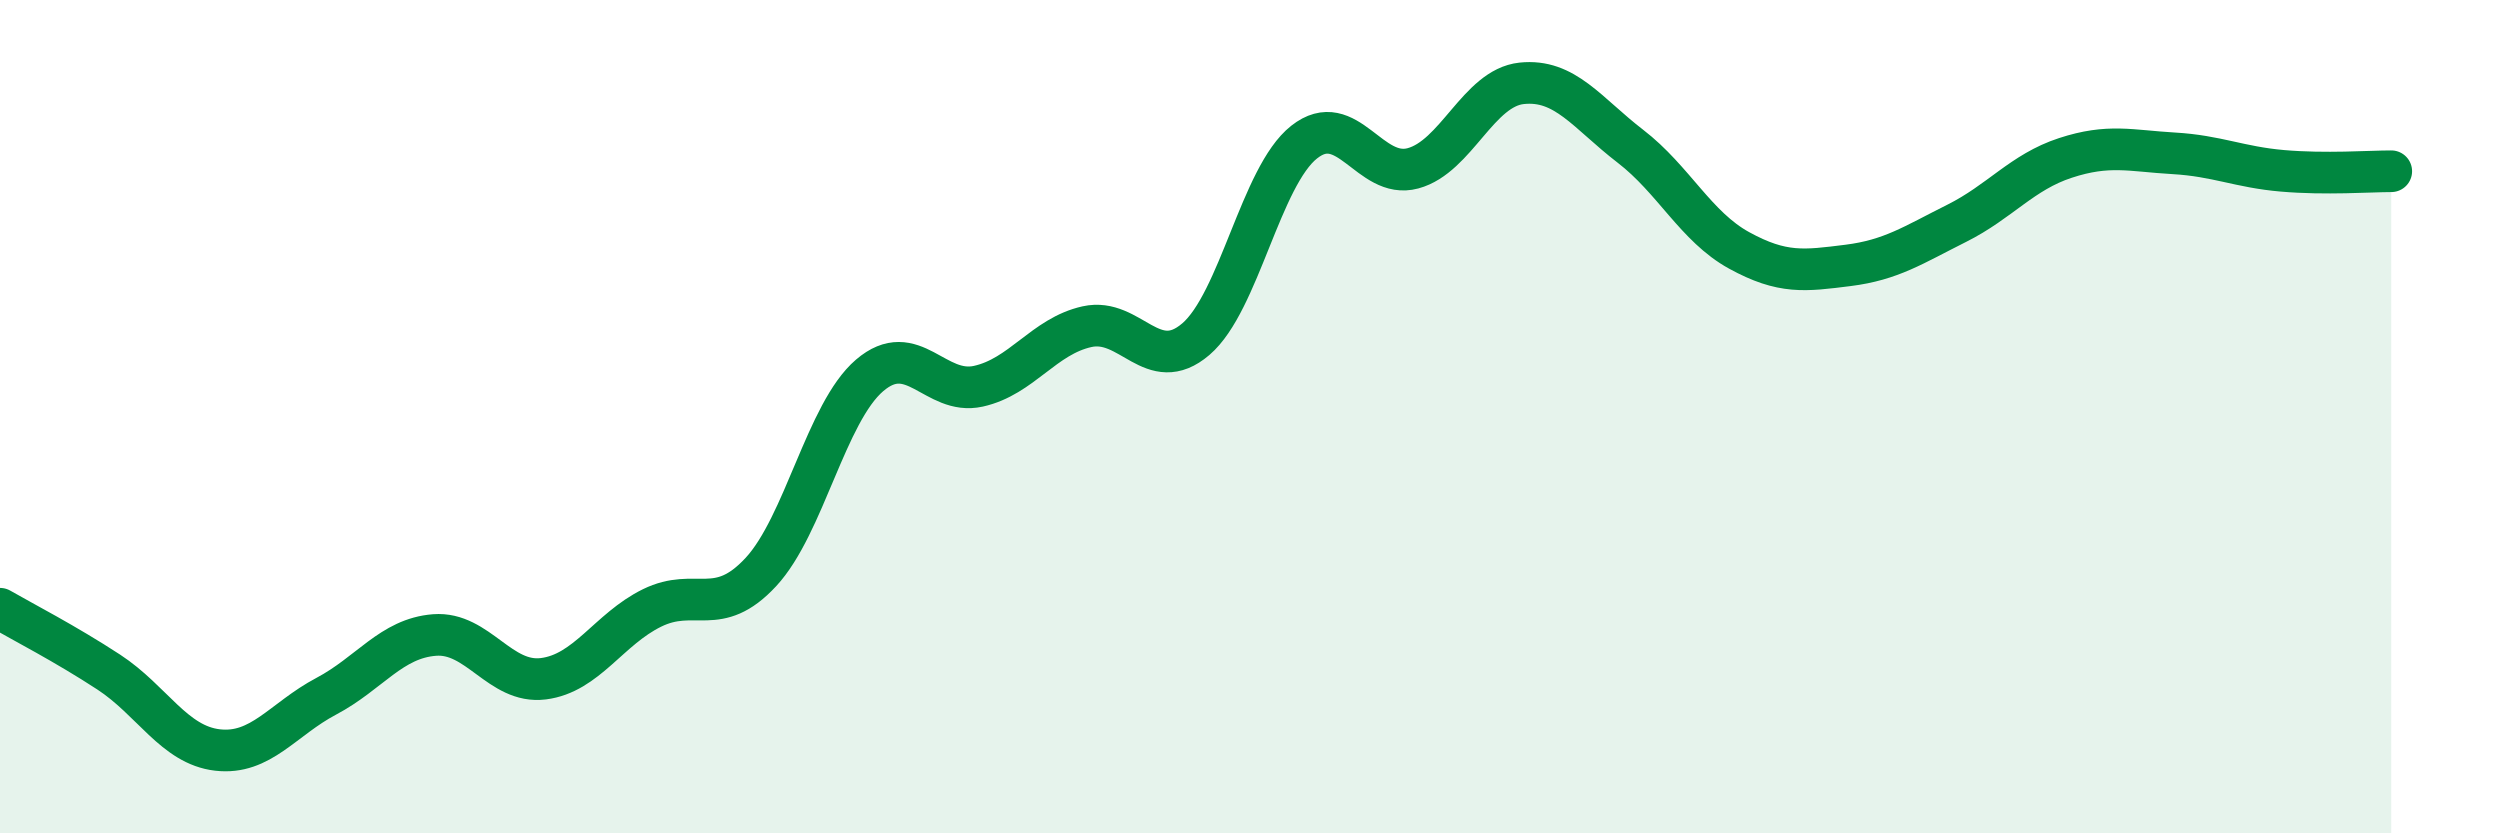
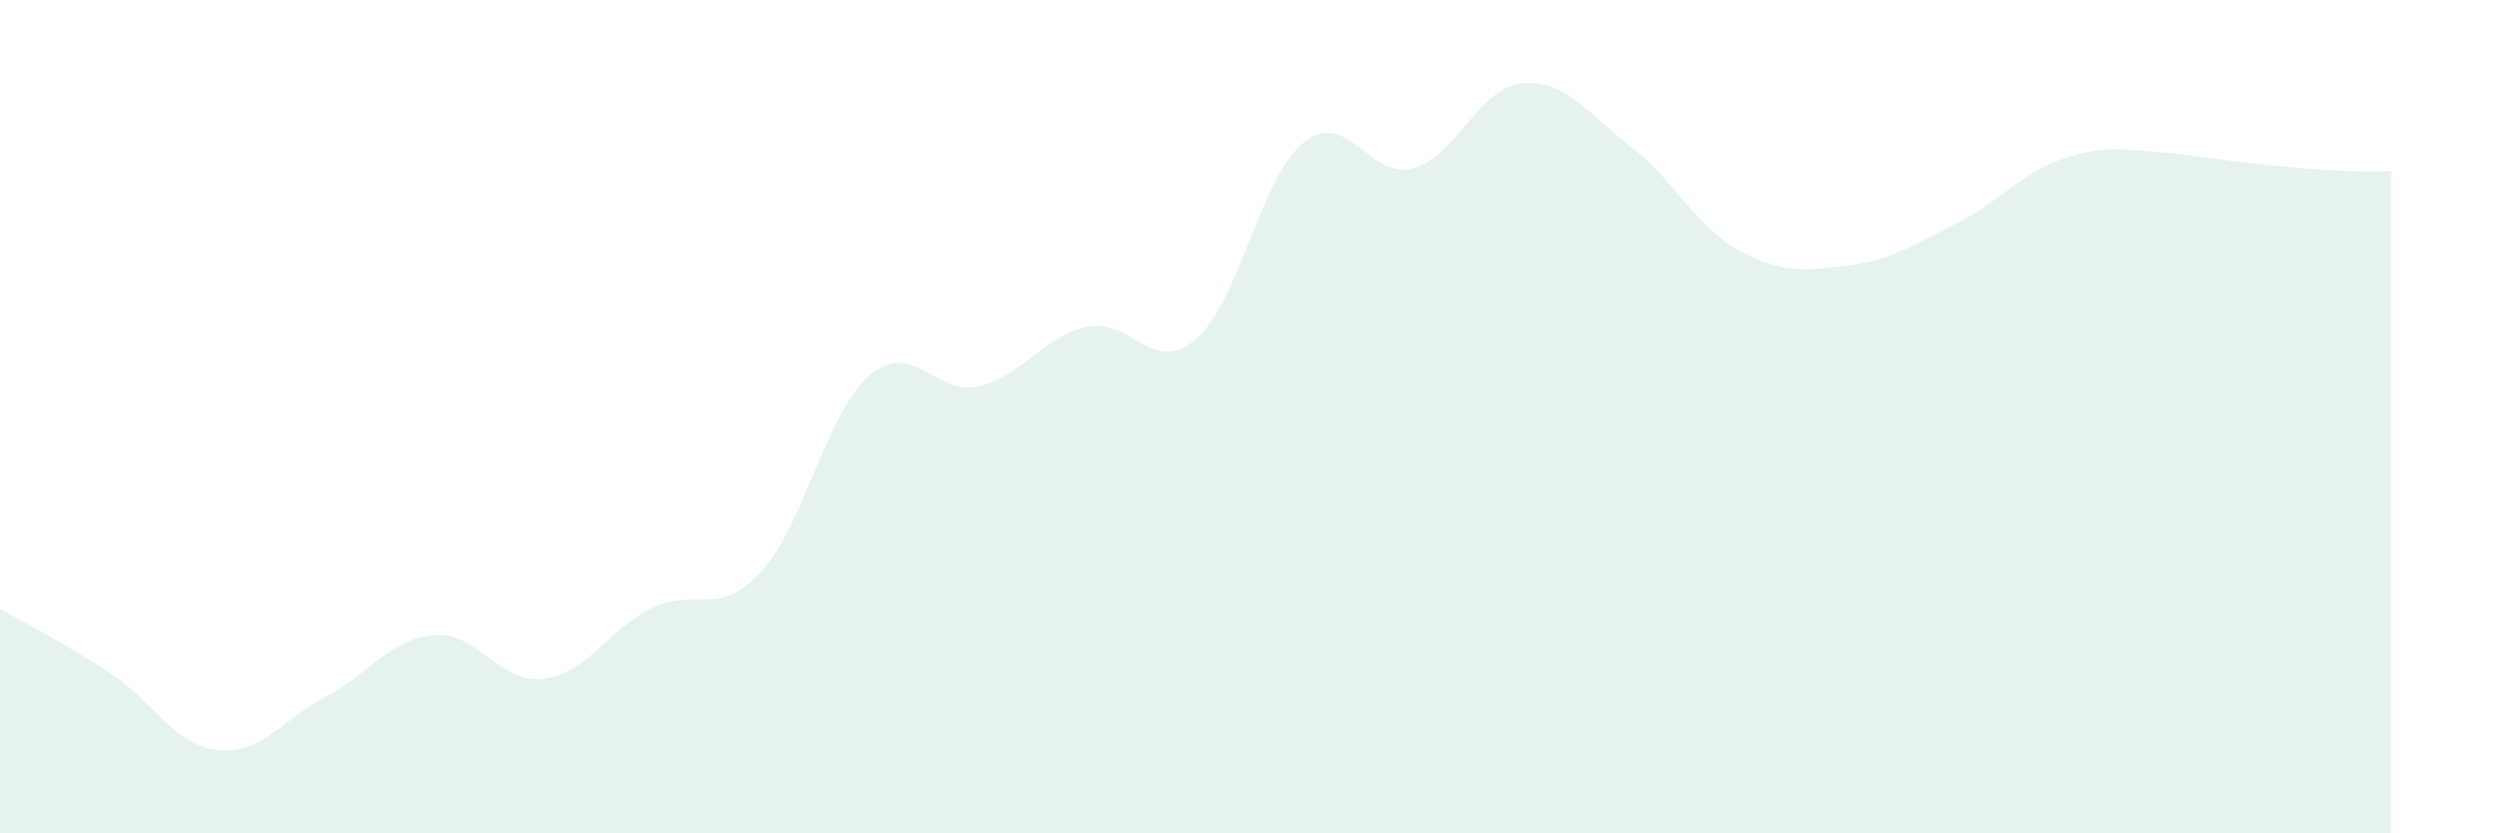
<svg xmlns="http://www.w3.org/2000/svg" width="60" height="20" viewBox="0 0 60 20">
-   <path d="M 0,14.61 C 0.52,14.91 1.57,15.45 2.61,16.13 C 3.65,16.81 4.18,17.88 5.22,18 C 6.26,18.12 6.79,17.26 7.83,16.71 C 8.87,16.16 9.39,15.32 10.43,15.24 C 11.47,15.16 12,16.42 13.04,16.29 C 14.08,16.16 14.61,15.1 15.65,14.59 C 16.69,14.08 17.22,14.85 18.26,13.73 C 19.3,12.61 19.83,9.9 20.87,9.01 C 21.91,8.12 22.44,9.5 23.48,9.27 C 24.52,9.04 25.05,8.07 26.09,7.84 C 27.13,7.61 27.66,9.03 28.7,8.14 C 29.74,7.25 30.26,4.23 31.3,3.41 C 32.34,2.59 32.87,4.32 33.91,4.04 C 34.95,3.76 35.48,2.11 36.52,2 C 37.56,1.89 38.09,2.71 39.13,3.51 C 40.17,4.31 40.7,5.44 41.74,6.01 C 42.78,6.58 43.31,6.5 44.35,6.37 C 45.39,6.24 45.92,5.88 46.96,5.36 C 48,4.84 48.53,4.13 49.57,3.79 C 50.61,3.45 51.13,3.62 52.17,3.68 C 53.21,3.74 53.74,4.01 54.78,4.1 C 55.82,4.19 56.87,4.11 57.39,4.11L57.39 20L0 20Z" fill="#008740" opacity="0.1" stroke-linecap="round" stroke-linejoin="round" />
-   <path d="M 0,14.61 C 0.52,14.91 1.57,15.45 2.61,16.13 C 3.65,16.81 4.18,17.88 5.22,18 C 6.26,18.12 6.79,17.26 7.83,16.71 C 8.87,16.16 9.39,15.32 10.43,15.24 C 11.47,15.16 12,16.42 13.04,16.29 C 14.08,16.16 14.61,15.1 15.65,14.59 C 16.69,14.08 17.22,14.85 18.26,13.73 C 19.3,12.61 19.83,9.9 20.87,9.01 C 21.91,8.12 22.44,9.5 23.48,9.27 C 24.52,9.04 25.05,8.07 26.09,7.84 C 27.13,7.61 27.66,9.03 28.7,8.14 C 29.74,7.25 30.26,4.23 31.3,3.41 C 32.34,2.59 32.87,4.32 33.91,4.04 C 34.95,3.76 35.48,2.11 36.52,2 C 37.56,1.89 38.09,2.71 39.13,3.51 C 40.17,4.31 40.7,5.44 41.74,6.01 C 42.78,6.58 43.31,6.5 44.35,6.37 C 45.39,6.24 45.92,5.88 46.96,5.36 C 48,4.84 48.53,4.13 49.57,3.79 C 50.61,3.45 51.13,3.62 52.17,3.68 C 53.21,3.74 53.74,4.01 54.78,4.1 C 55.82,4.19 56.87,4.11 57.39,4.11" stroke="#008740" stroke-width="1" fill="none" stroke-linecap="round" stroke-linejoin="round" />
+   <path d="M 0,14.61 C 0.52,14.91 1.57,15.45 2.61,16.13 C 3.65,16.81 4.18,17.88 5.22,18 C 6.26,18.12 6.79,17.26 7.83,16.71 C 8.87,16.16 9.39,15.32 10.43,15.24 C 11.47,15.16 12,16.42 13.04,16.29 C 14.08,16.16 14.61,15.1 15.65,14.59 C 16.69,14.08 17.22,14.85 18.26,13.73 C 19.3,12.61 19.83,9.9 20.87,9.01 C 21.91,8.12 22.44,9.5 23.48,9.27 C 24.52,9.04 25.05,8.07 26.09,7.84 C 27.13,7.61 27.66,9.03 28.7,8.14 C 29.74,7.25 30.26,4.23 31.3,3.41 C 32.34,2.59 32.87,4.32 33.91,4.04 C 34.95,3.76 35.48,2.11 36.52,2 C 37.56,1.89 38.09,2.71 39.13,3.51 C 40.17,4.31 40.7,5.44 41.74,6.01 C 42.78,6.58 43.31,6.5 44.35,6.37 C 45.39,6.24 45.92,5.88 46.96,5.36 C 48,4.84 48.53,4.13 49.57,3.79 C 50.61,3.45 51.13,3.62 52.17,3.68 C 55.82,4.19 56.87,4.11 57.39,4.11L57.39 20L0 20Z" fill="#008740" opacity="0.1" stroke-linecap="round" stroke-linejoin="round" />
</svg>